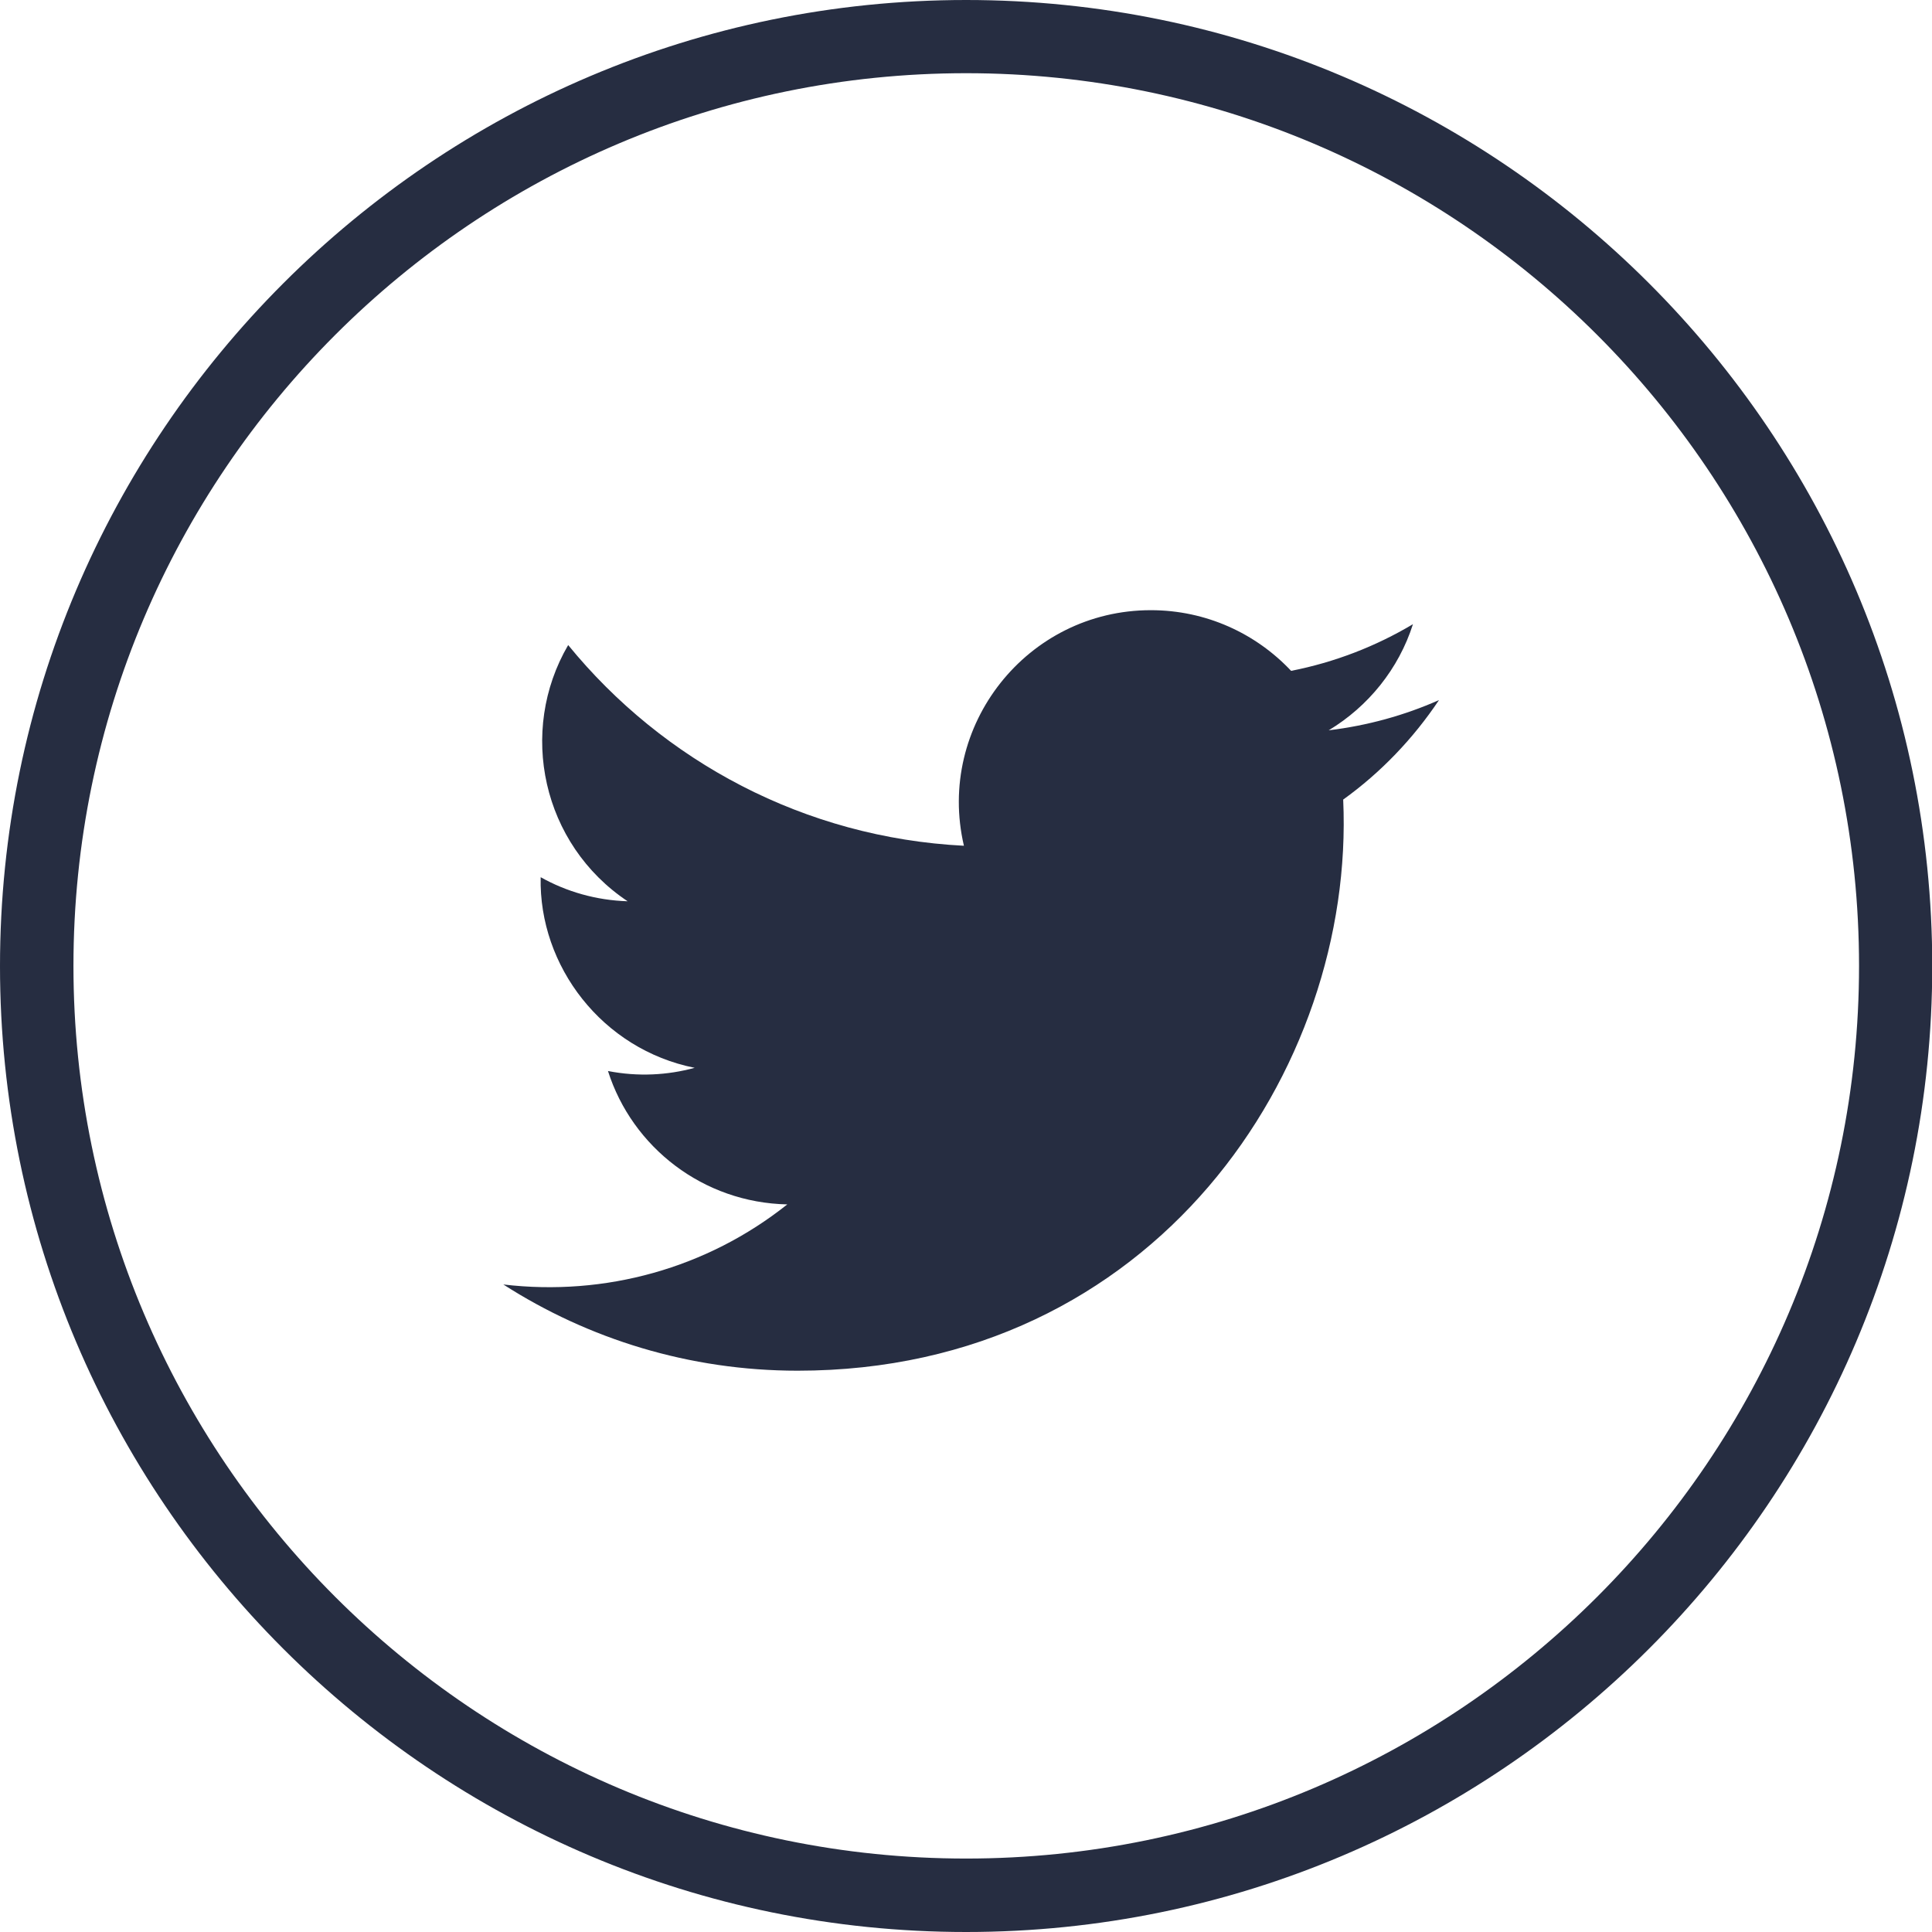
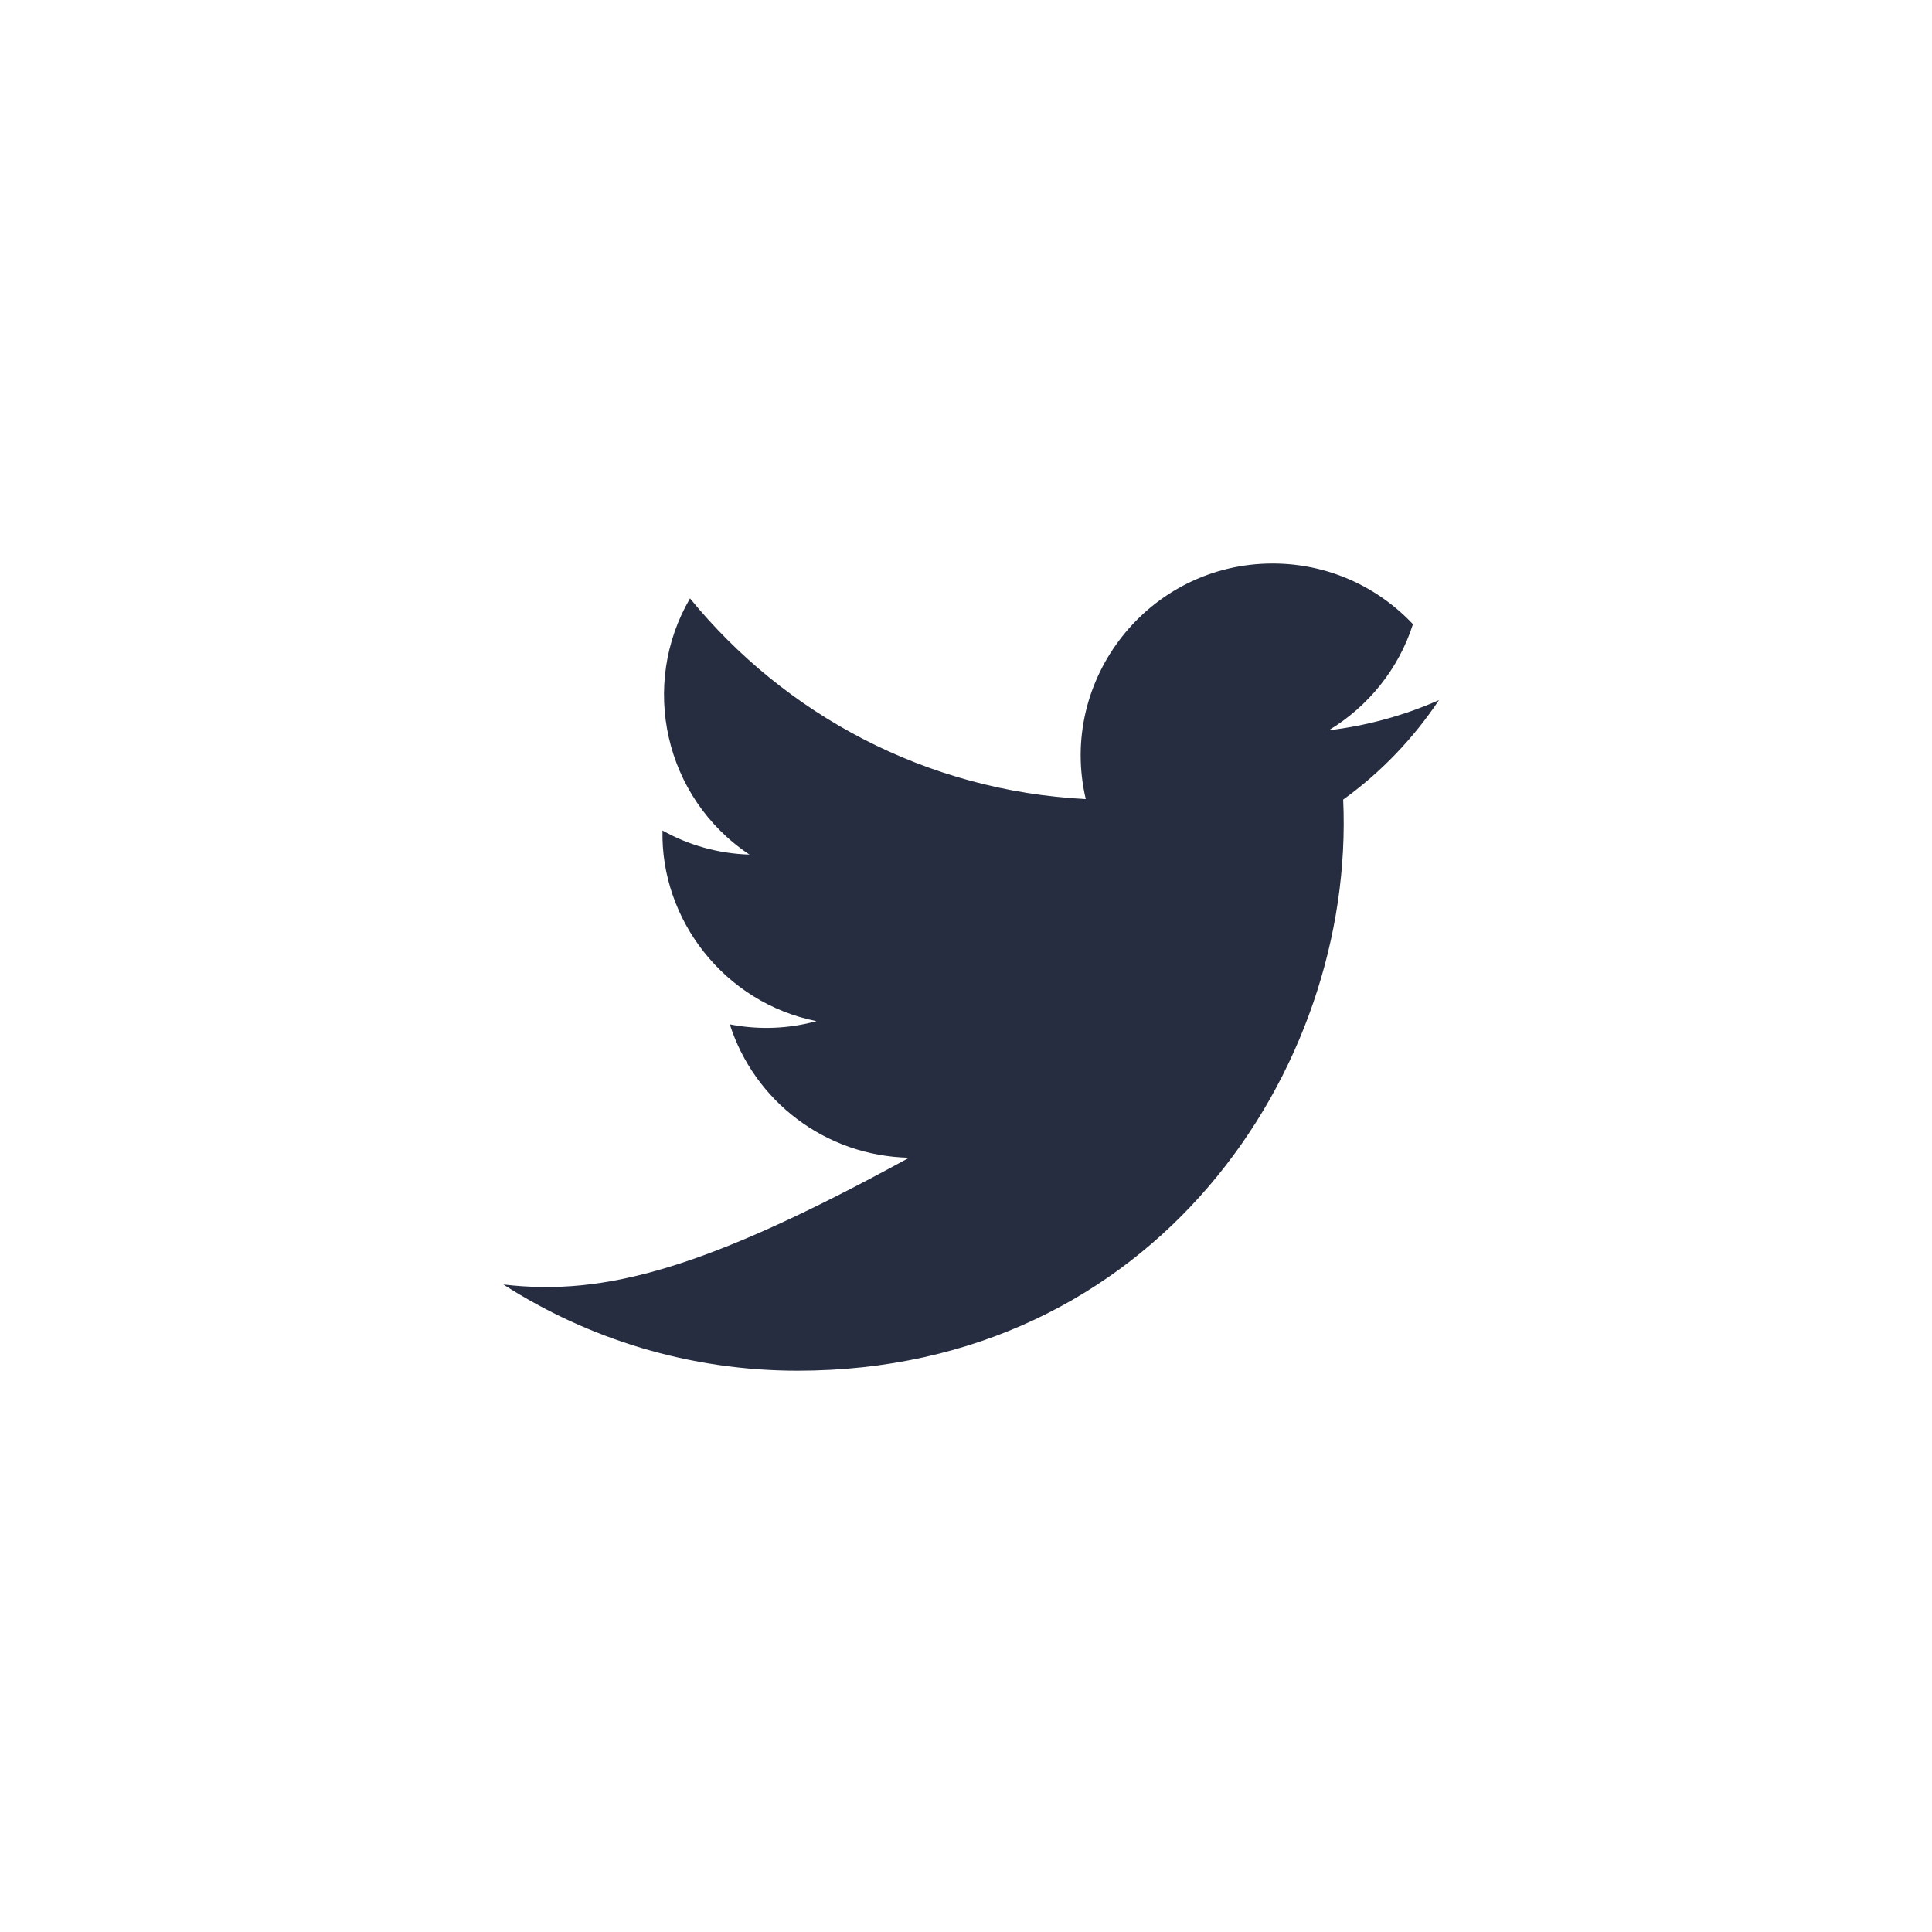
<svg xmlns="http://www.w3.org/2000/svg" version="1.1" id="Capa_1" x="0px" y="0px" viewBox="0 0 78.65 78.65" style="enable-background:new 0 0 78.65 78.65;" xml:space="preserve">
  <style type="text/css">
	.st0{fill:#262D41;}
</style>
  <g id="XMLID_2111_">
    <g id="XMLID_2113_">
-       <path class="st0" d="M39.33,78.65C17.64,78.65,0,61.01,0,39.33S17.64,0,39.33,0c21.69,0,39.33,17.64,39.33,39.33    S61.01,78.65,39.33,78.65z M39.33,2.98c-20.04,0-36.34,16.3-36.34,36.34s16.3,36.34,36.34,36.34c20.04,0,36.35-16.3,36.35-36.34    S59.37,2.98,39.33,2.98z" />
-     </g>
+       </g>
    <g id="XMLID_2112_">
-       <path class="st0" d="M20.49,52.29c3.46,2.22,7.57,3.51,11.98,3.51c14.51,0,22.71-12.25,22.21-23.25c1.53-1.1,2.85-2.48,3.9-4.05    c-1.4,0.62-2.91,1.04-4.49,1.23c1.61-0.97,2.85-2.5,3.43-4.32c-1.51,0.9-3.18,1.55-4.96,1.9c-1.43-1.52-3.46-2.47-5.71-2.47    c-5.04,0-8.75,4.71-7.61,9.59c-6.49-0.33-12.25-3.44-16.11-8.17c-2.05,3.51-1.06,8.11,2.42,10.43c-1.28-0.04-2.49-0.39-3.54-0.98    c-0.08,3.62,2.51,7.01,6.27,7.76c-1.1,0.3-2.3,0.37-3.53,0.13c0.99,3.11,3.88,5.36,7.3,5.43C28.78,51.63,24.64,52.78,20.49,52.29z    " />
+       <path class="st0" d="M20.49,52.29c3.46,2.22,7.57,3.51,11.98,3.51c14.51,0,22.71-12.25,22.21-23.25c1.53-1.1,2.85-2.48,3.9-4.05    c-1.4,0.62-2.91,1.04-4.49,1.23c1.61-0.97,2.85-2.5,3.43-4.32c-1.43-1.52-3.46-2.47-5.71-2.47    c-5.04,0-8.75,4.71-7.61,9.59c-6.49-0.33-12.25-3.44-16.11-8.17c-2.05,3.51-1.06,8.11,2.42,10.43c-1.28-0.04-2.49-0.39-3.54-0.98    c-0.08,3.62,2.51,7.01,6.27,7.76c-1.1,0.3-2.3,0.37-3.53,0.13c0.99,3.11,3.88,5.36,7.3,5.43C28.78,51.63,24.64,52.78,20.49,52.29z    " />
    </g>
  </g>
</svg>